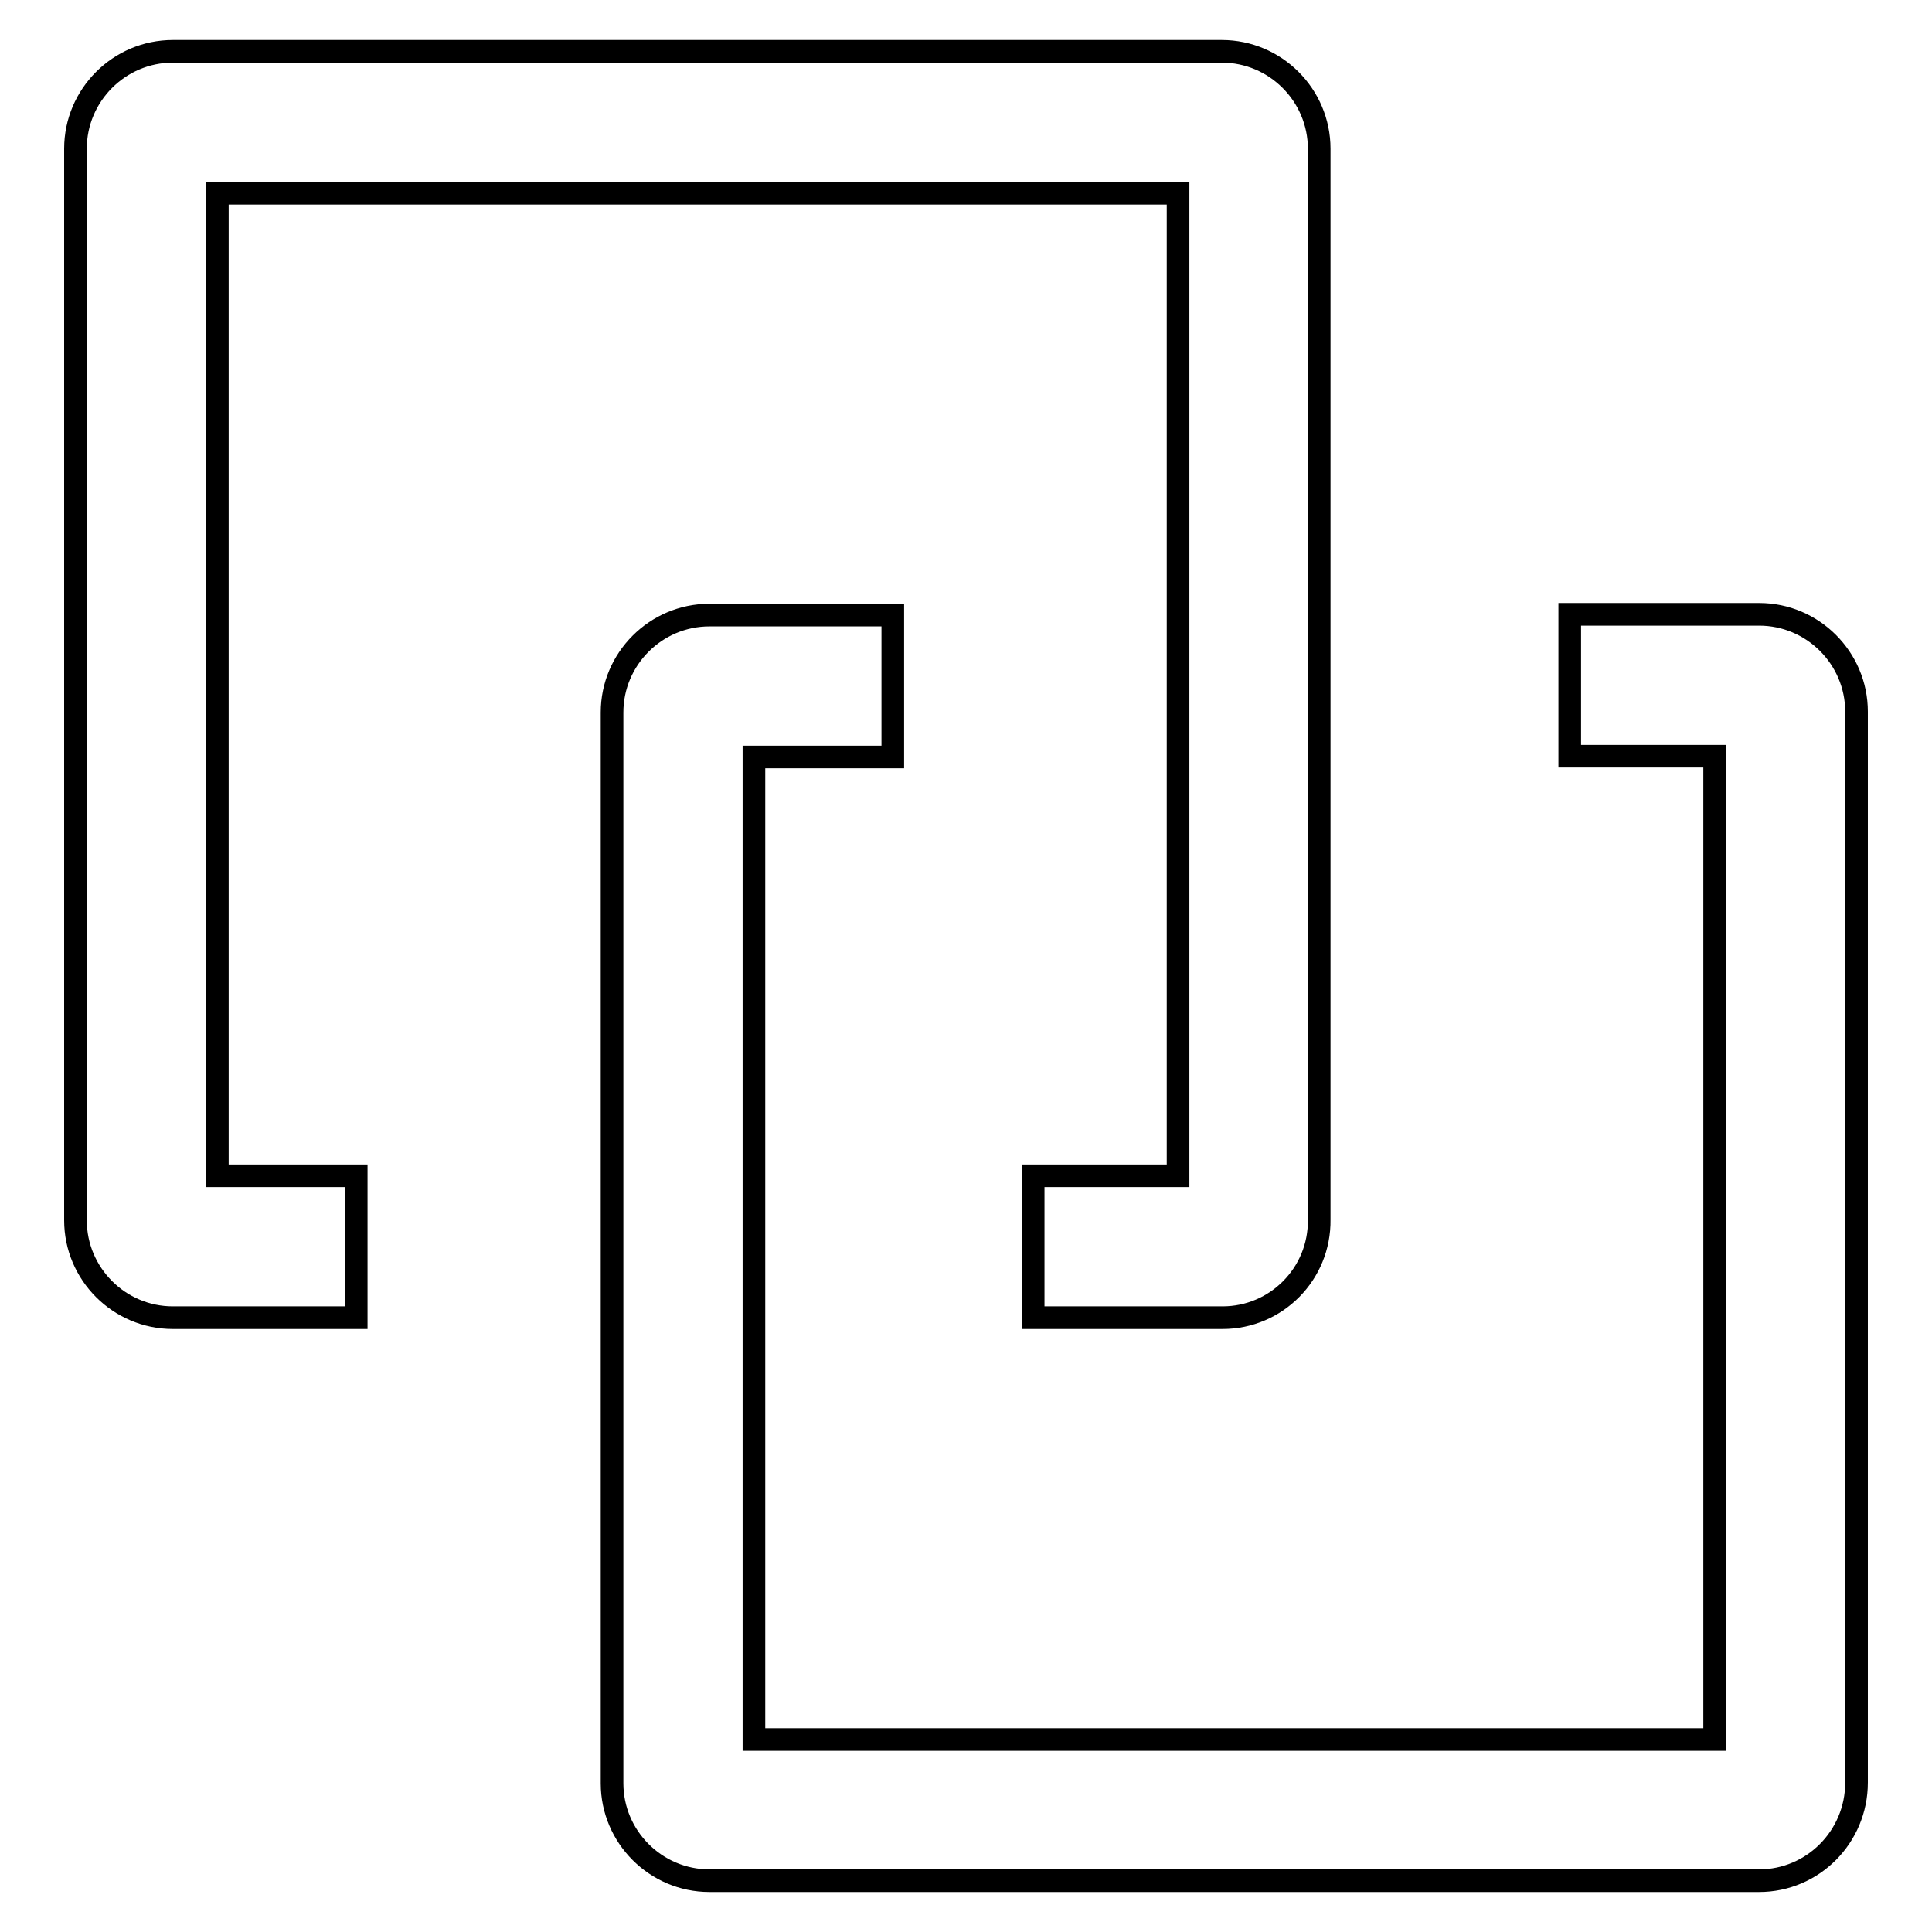
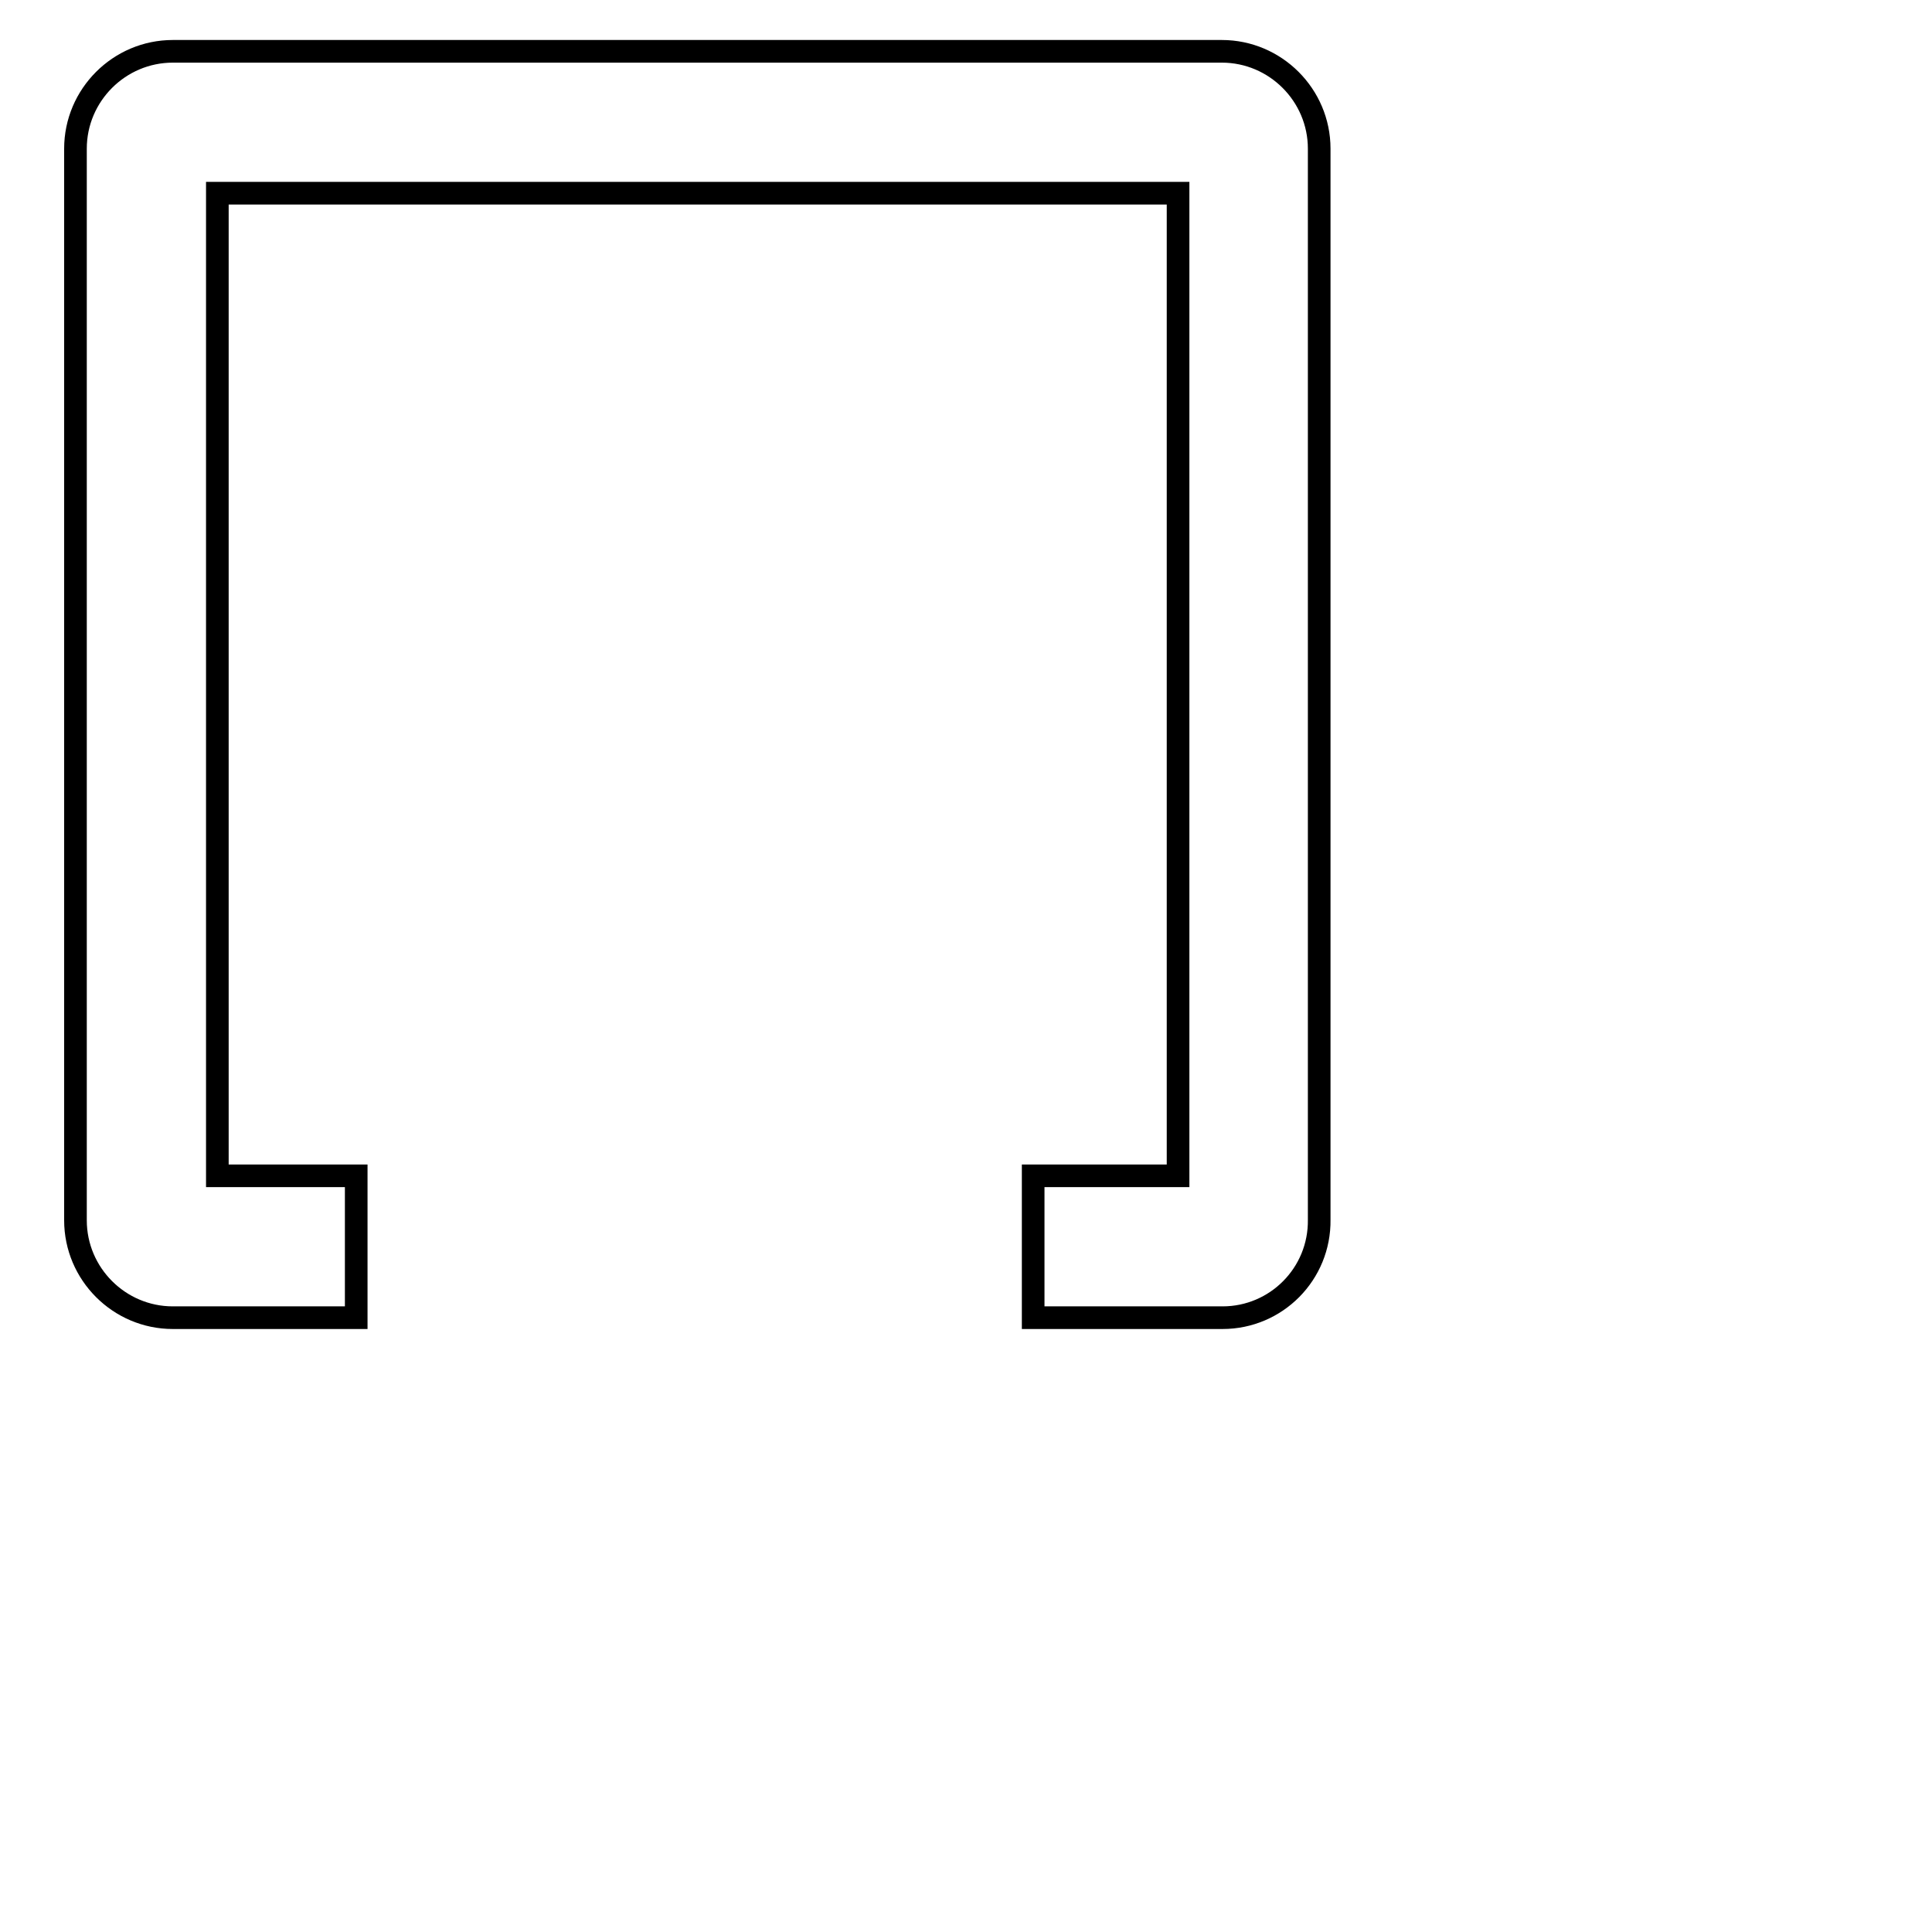
<svg xmlns="http://www.w3.org/2000/svg" version="1.1" x="0px" y="0px" viewBox="0 0 256 256" enable-background="new 0 0 256 256" xml:space="preserve">
  <g>
    <path stroke-width="3" fill-opacity="0" stroke="#000000" d="M162,174.6h-25.1v-18.8h19.2V25.6H28.8v130.2h18.4v18.8H22.9c-7.1,0-12.9-5.8-12.9-12.9V19.7 c0-7.1,5.8-12.9,12.9-12.9h139c7.1,0,12.9,5.8,12.9,12.9v141.9C174.9,168.8,169.1,174.6,162,174.6L162,174.6z" />
-     <path stroke-width="3" fill-opacity="0" stroke="#000000" d="M233.1,249.2H94c-7.1,0-12.9-5.8-12.9-12.9V94.4c0-7.1,5.8-12.9,12.9-12.9h24.3v18.8H99.9v130.2h127.3 V100.2H208V81.4h25.1c7.1,0,12.9,5.8,12.9,12.9v141.9C246,243.4,240.2,249.2,233.1,249.2L233.1,249.2z" />
  </g>
</svg>